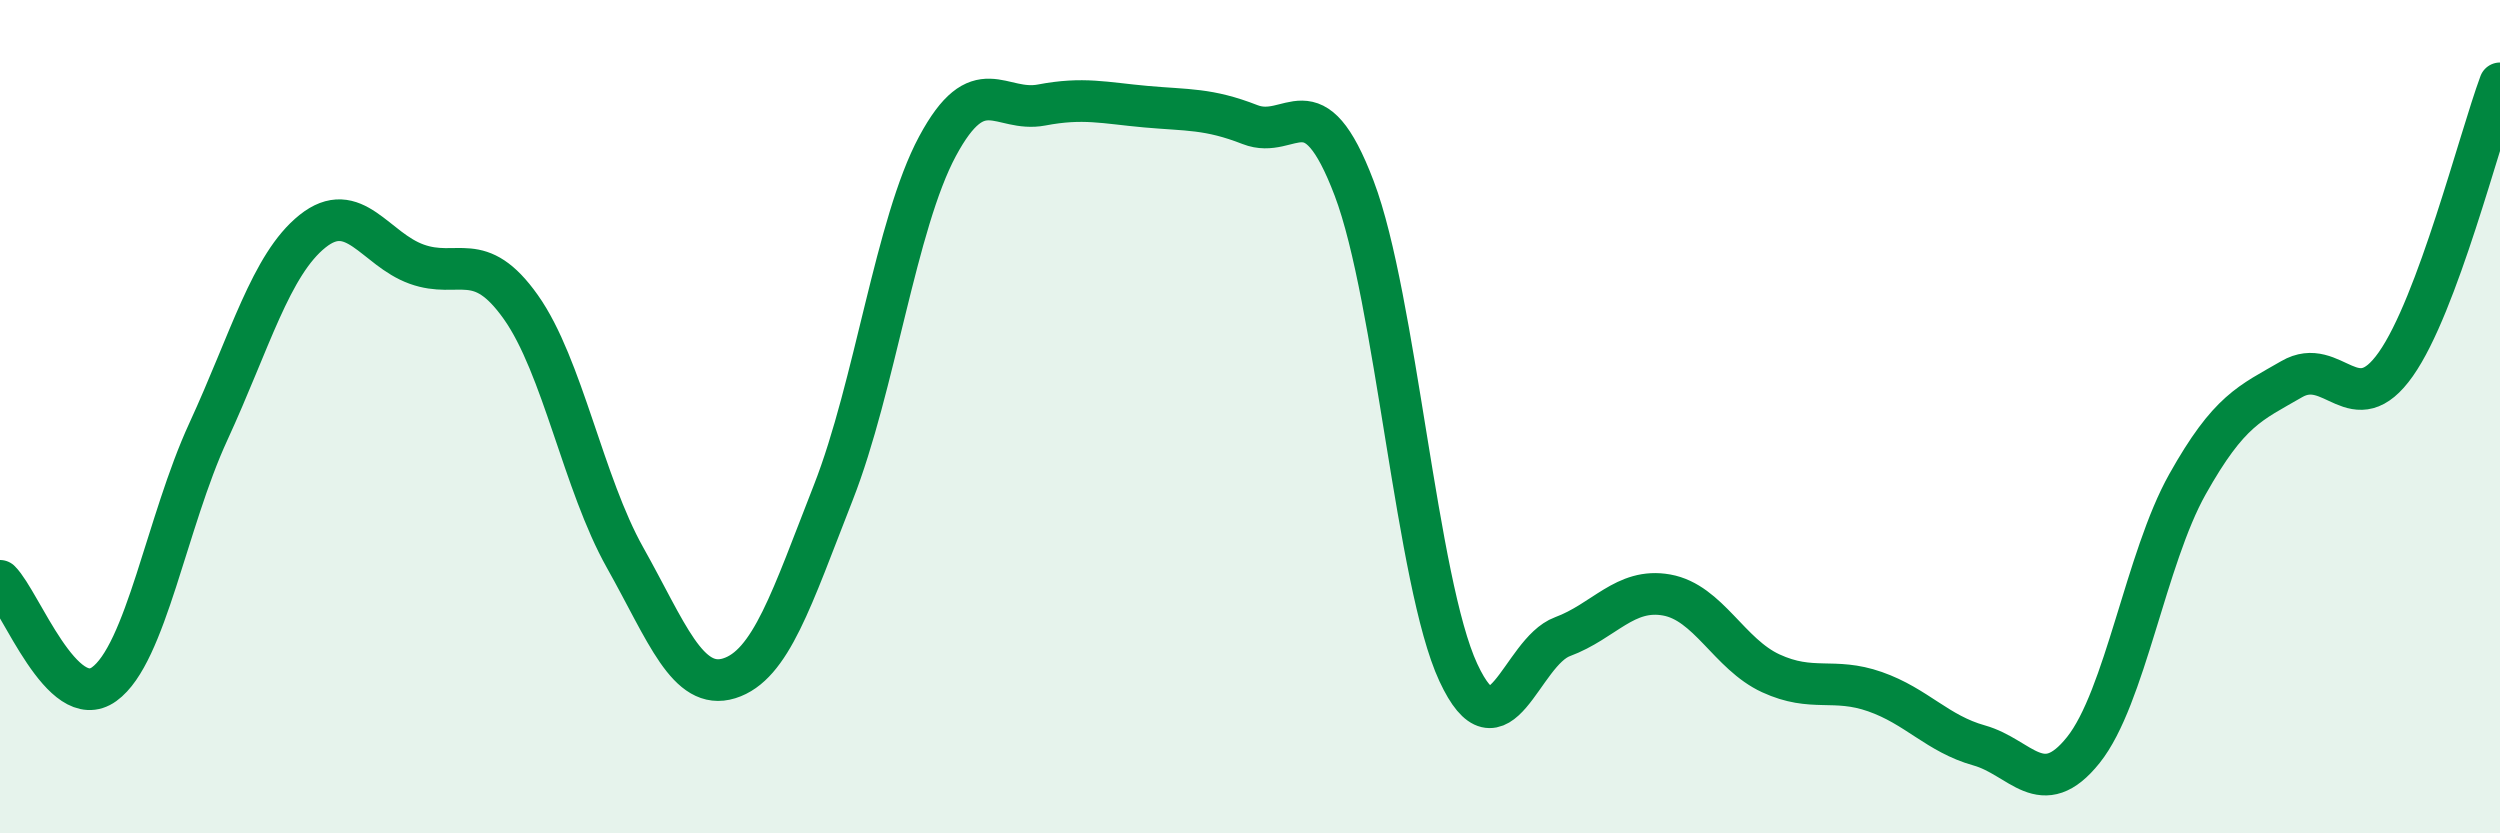
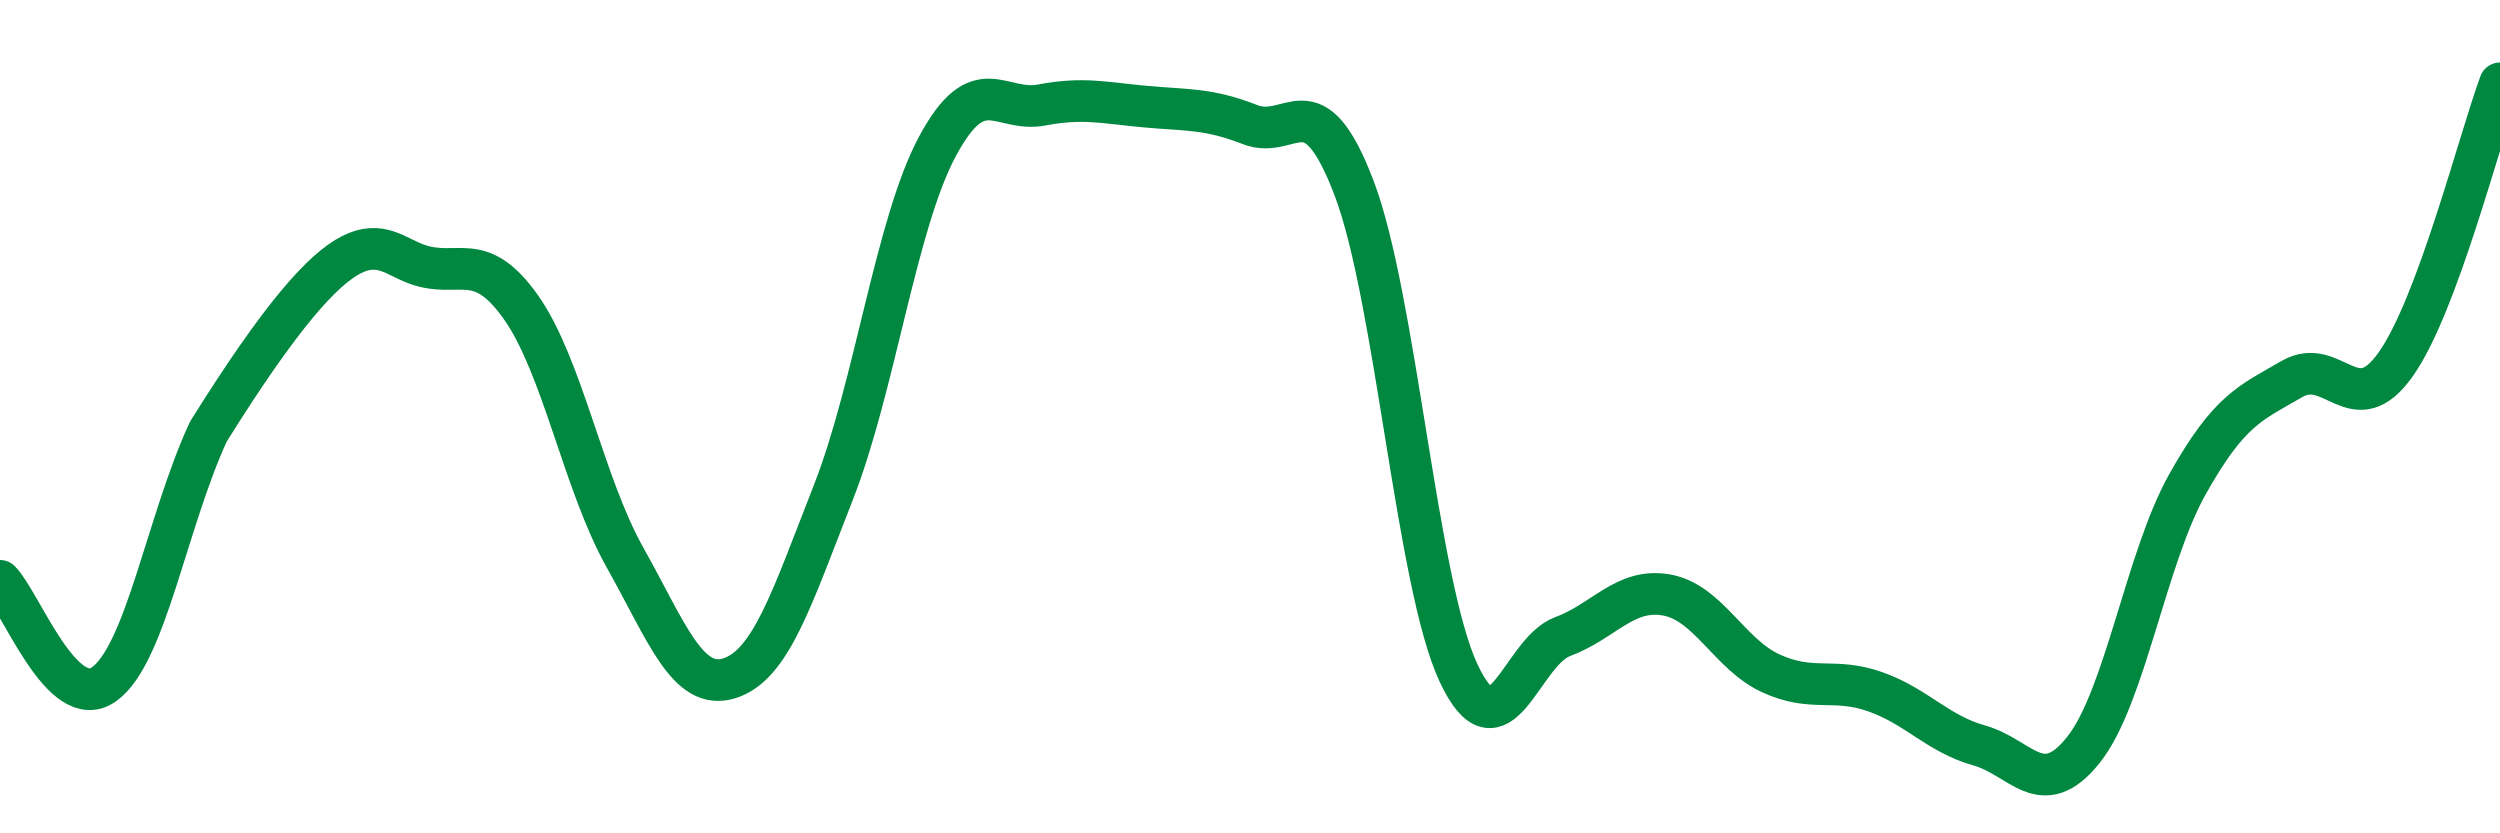
<svg xmlns="http://www.w3.org/2000/svg" width="60" height="20" viewBox="0 0 60 20">
-   <path d="M 0,13.94 C 0.5,14.44 1.5,17.14 2.5,16.42 C 3.5,15.7 4,12.53 5,10.36 C 6,8.19 6.5,6.35 7.5,5.55 C 8.5,4.75 9,5.98 10,6.34 C 11,6.7 11.5,5.96 12.5,7.37 C 13.5,8.78 14,11.6 15,13.38 C 16,15.16 16.5,16.59 17.5,16.28 C 18.5,15.97 19,14.37 20,11.82 C 21,9.27 21.5,5.37 22.5,3.51 C 23.5,1.65 24,2.71 25,2.52 C 26,2.33 26.5,2.47 27.5,2.56 C 28.5,2.65 29,2.6 30,2.99 C 31,3.38 31.5,1.89 32.5,4.52 C 33.5,7.15 34,13.99 35,16.14 C 36,18.29 36.5,15.65 37.5,15.28 C 38.5,14.91 39,14.1 40,14.28 C 41,14.46 41.5,15.7 42.5,16.16 C 43.5,16.62 44,16.25 45,16.6 C 46,16.95 46.5,17.61 47.5,17.89 C 48.5,18.17 49,19.25 50,18 C 51,16.75 51.5,13.4 52.5,11.62 C 53.5,9.84 54,9.68 55,9.1 C 56,8.52 56.5,10.16 57.5,8.74 C 58.5,7.32 59.5,3.35 60,2L60 20L0 20Z" fill="#008740" opacity="0.1" stroke-linecap="round" stroke-linejoin="round" />
-   <path d="M 0,13.94 C 0.5,14.44 1.5,17.14 2.5,16.42 C 3.5,15.7 4,12.53 5,10.36 C 6,8.19 6.5,6.35 7.5,5.55 C 8.5,4.75 9,5.98 10,6.34 C 11,6.7 11.5,5.96 12.5,7.37 C 13.5,8.78 14,11.6 15,13.38 C 16,15.16 16.5,16.59 17.5,16.28 C 18.5,15.97 19,14.37 20,11.82 C 21,9.27 21.5,5.37 22.5,3.51 C 23.5,1.65 24,2.71 25,2.52 C 26,2.33 26.5,2.47 27.5,2.56 C 28.5,2.65 29,2.6 30,2.99 C 31,3.38 31.5,1.89 32.5,4.52 C 33.5,7.15 34,13.99 35,16.14 C 36,18.29 36.5,15.65 37.5,15.28 C 38.5,14.91 39,14.1 40,14.28 C 41,14.46 41.5,15.7 42.5,16.16 C 43.5,16.62 44,16.25 45,16.6 C 46,16.95 46.5,17.61 47.5,17.89 C 48.5,18.17 49,19.25 50,18 C 51,16.75 51.5,13.4 52.5,11.62 C 53.5,9.84 54,9.68 55,9.1 C 56,8.52 56.5,10.16 57.5,8.74 C 58.5,7.32 59.5,3.35 60,2" stroke="#008740" stroke-width="1" fill="none" stroke-linecap="round" stroke-linejoin="round" />
+   <path d="M 0,13.94 C 0.5,14.44 1.5,17.14 2.5,16.42 C 3.5,15.7 4,12.53 5,10.36 C 8.5,4.75 9,5.98 10,6.34 C 11,6.7 11.5,5.96 12.5,7.37 C 13.5,8.78 14,11.6 15,13.38 C 16,15.16 16.5,16.59 17.5,16.28 C 18.5,15.97 19,14.37 20,11.82 C 21,9.27 21.5,5.37 22.5,3.51 C 23.5,1.65 24,2.71 25,2.52 C 26,2.33 26.5,2.47 27.5,2.56 C 28.5,2.65 29,2.6 30,2.99 C 31,3.38 31.5,1.89 32.5,4.52 C 33.5,7.15 34,13.99 35,16.14 C 36,18.29 36.5,15.65 37.5,15.28 C 38.5,14.91 39,14.1 40,14.28 C 41,14.46 41.5,15.7 42.5,16.16 C 43.5,16.62 44,16.25 45,16.6 C 46,16.95 46.5,17.61 47.5,17.89 C 48.5,18.17 49,19.25 50,18 C 51,16.75 51.5,13.4 52.5,11.62 C 53.5,9.84 54,9.68 55,9.1 C 56,8.52 56.5,10.16 57.5,8.74 C 58.5,7.32 59.5,3.35 60,2" stroke="#008740" stroke-width="1" fill="none" stroke-linecap="round" stroke-linejoin="round" />
</svg>